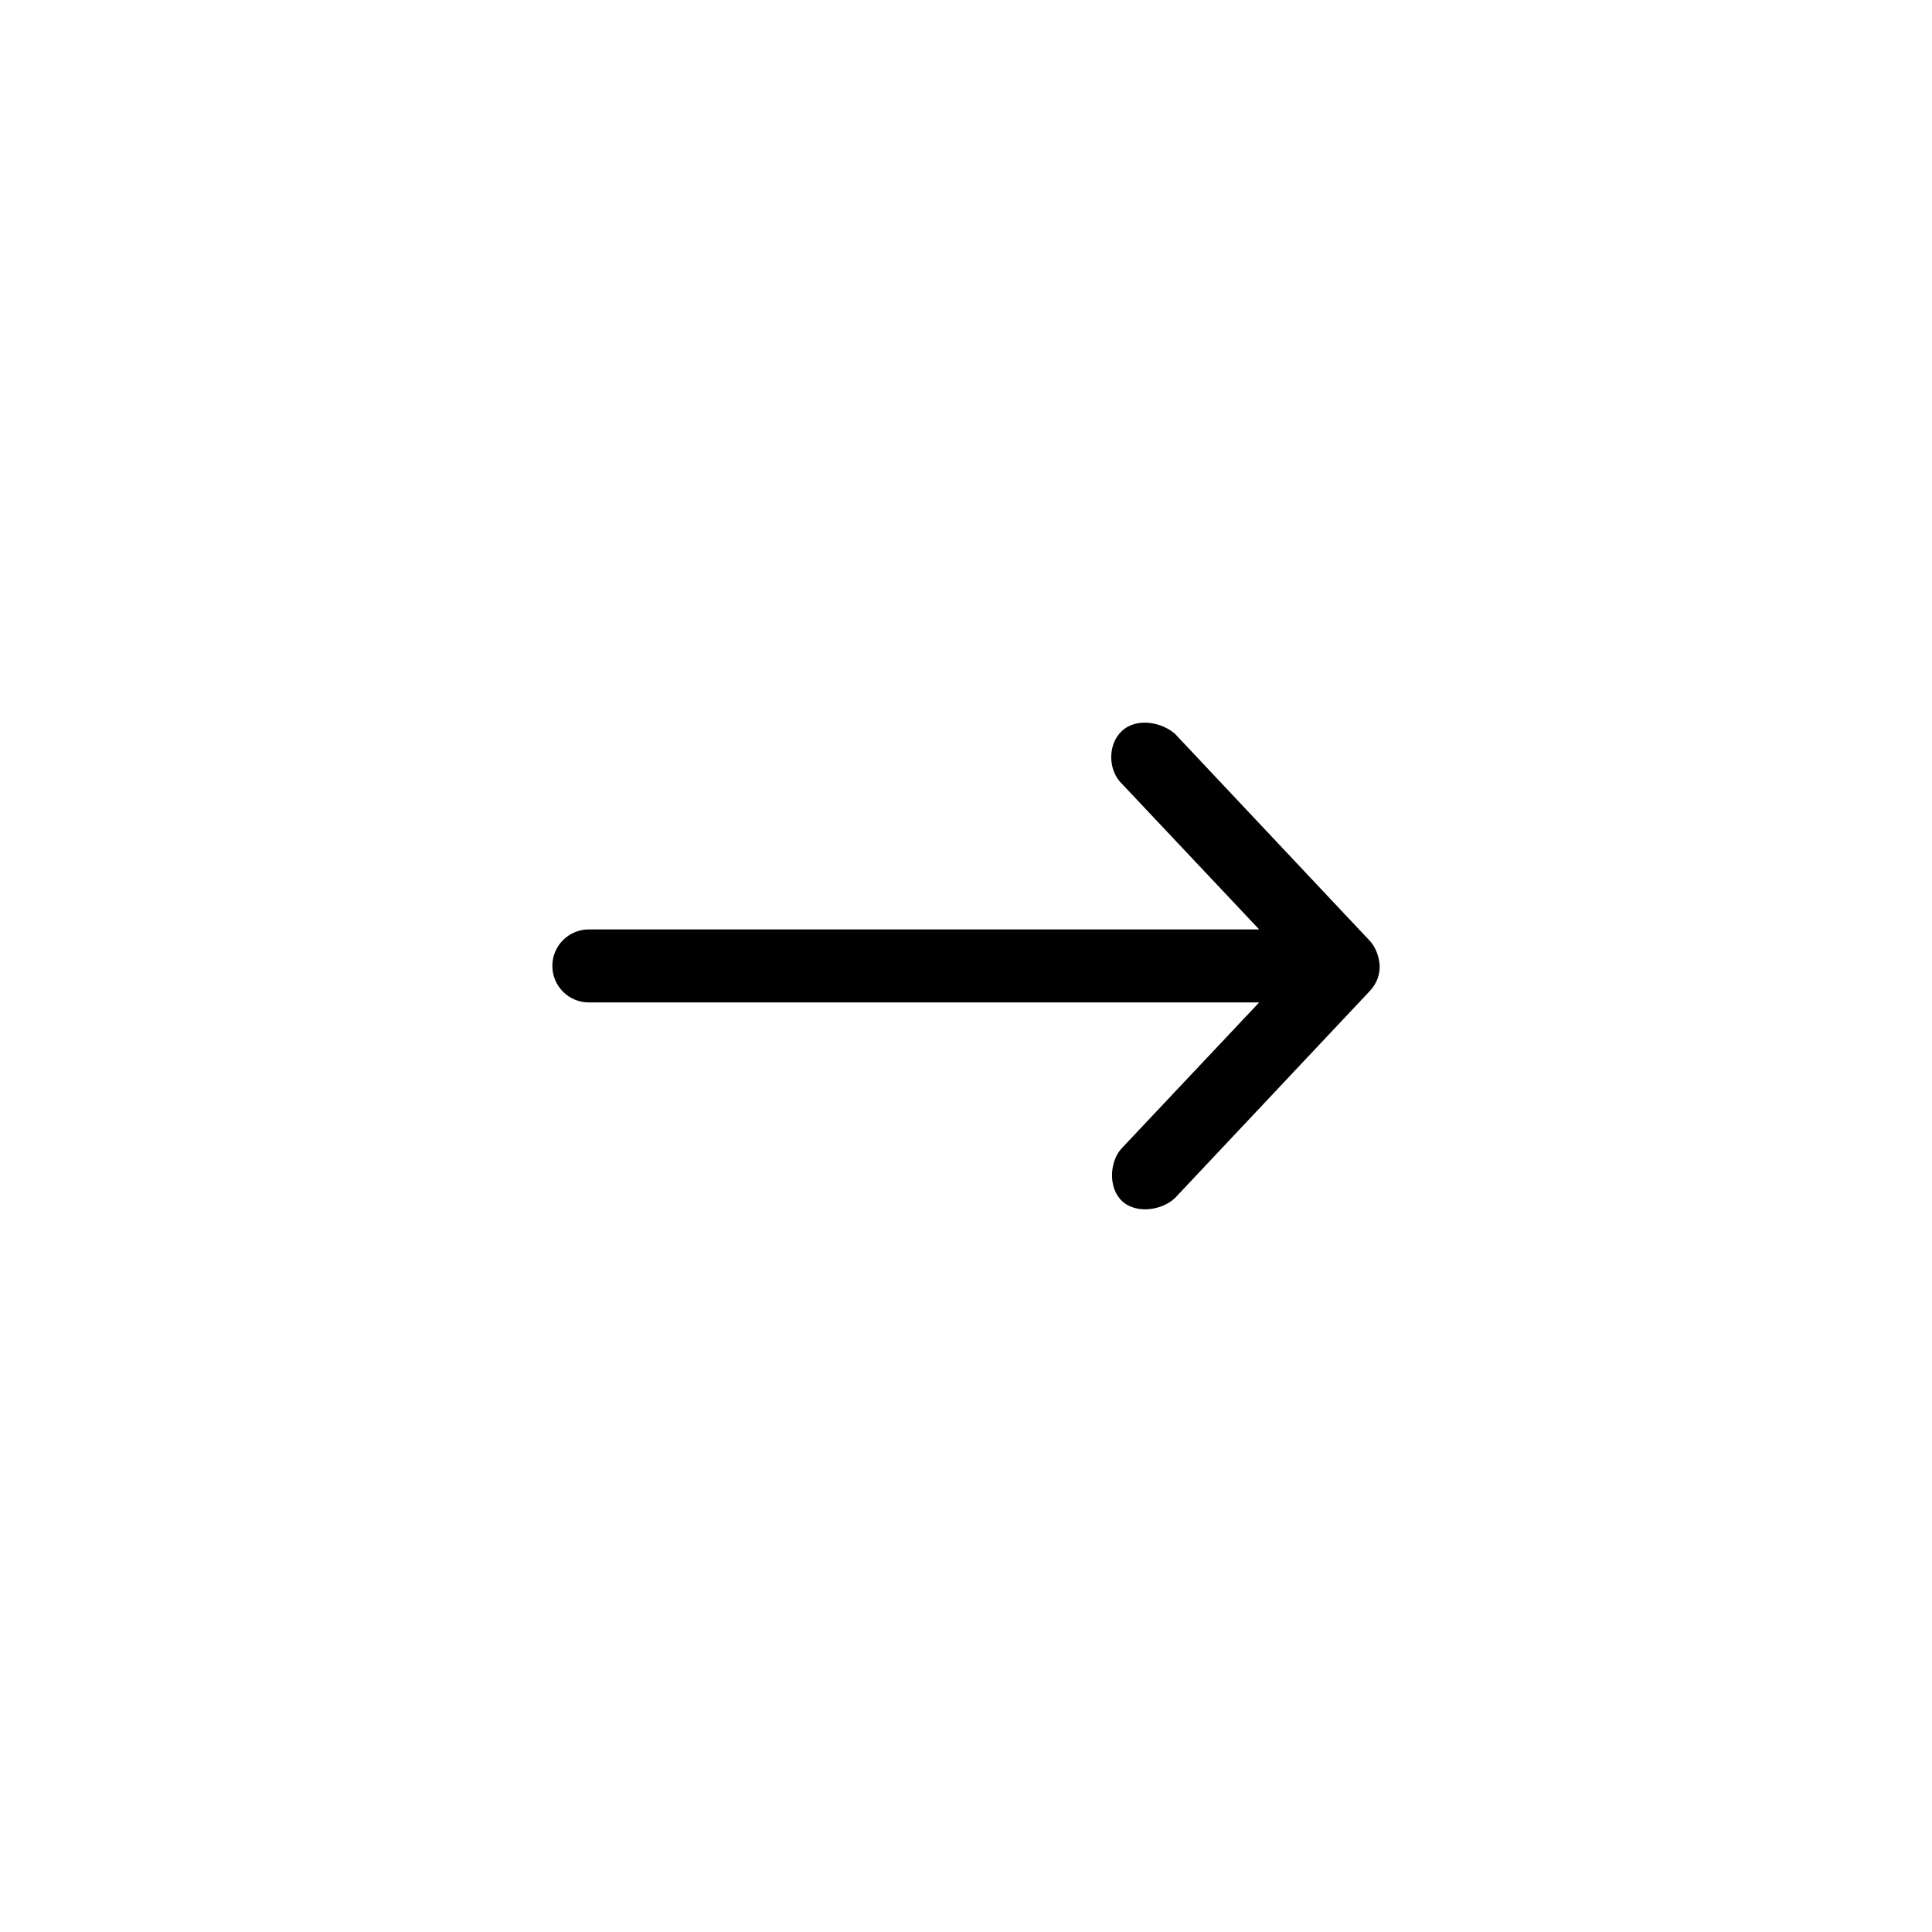
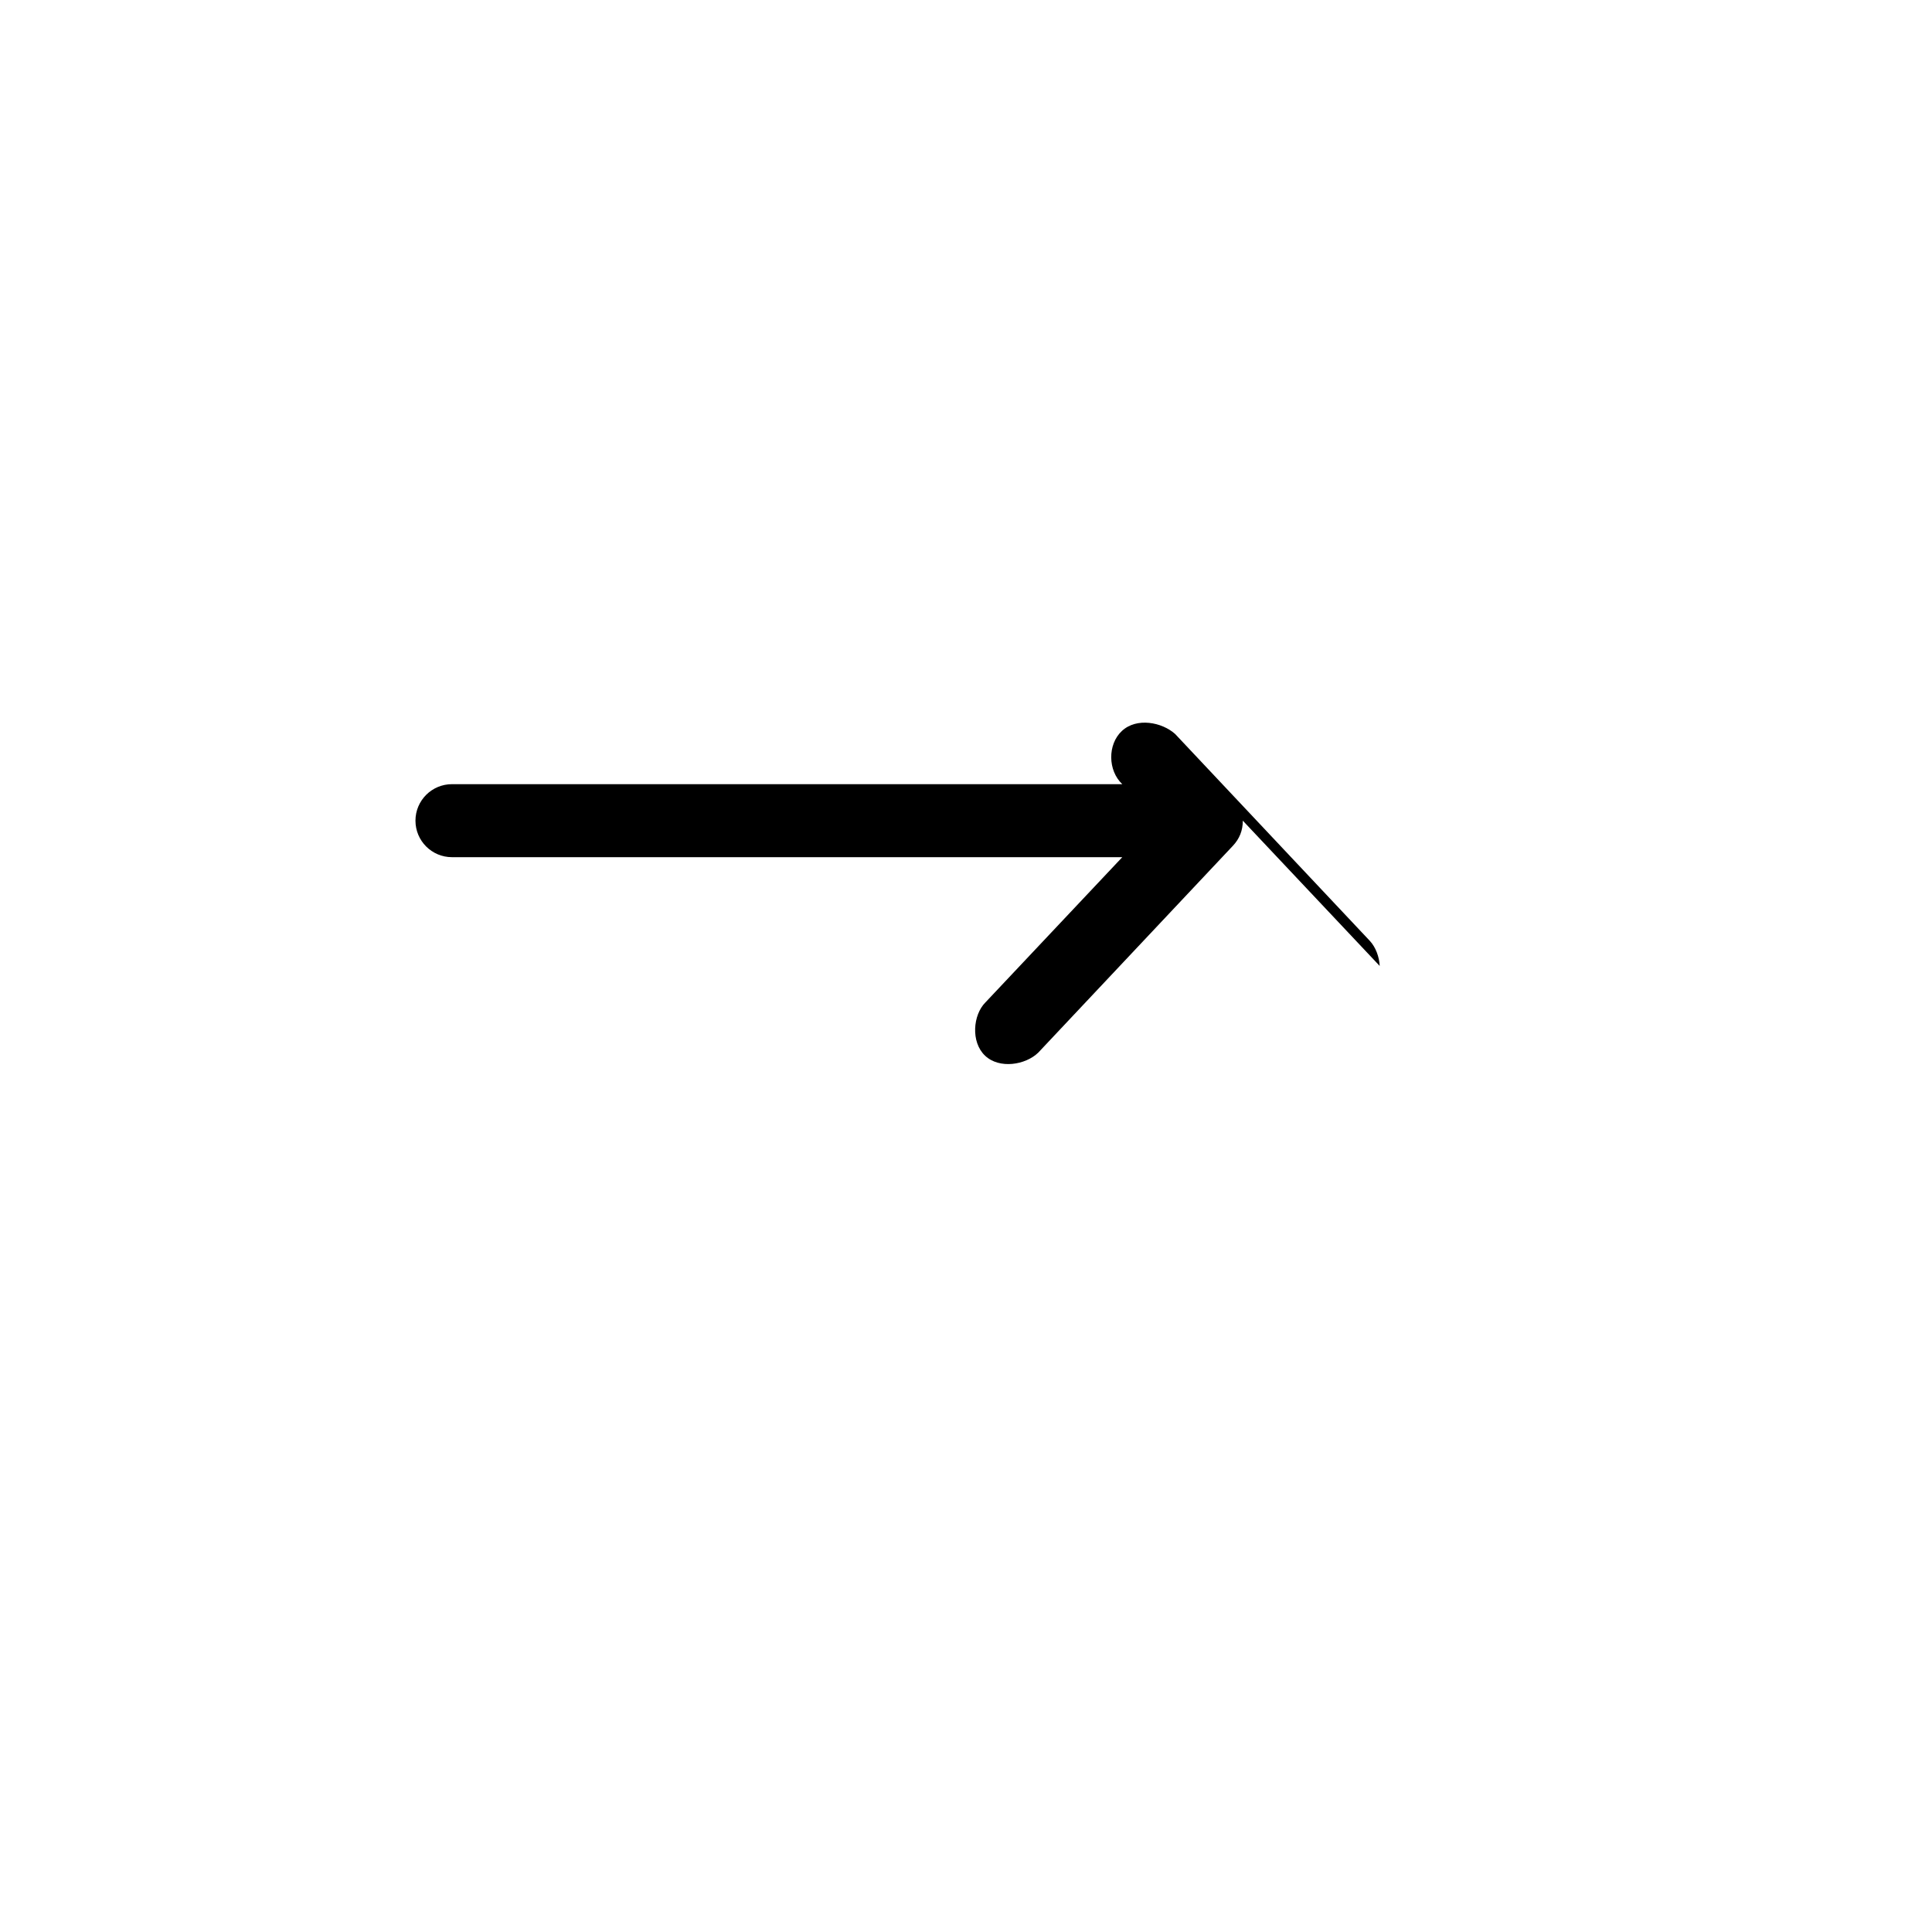
<svg xmlns="http://www.w3.org/2000/svg" width="1200pt" height="1200pt" version="1.1" viewBox="0 0 1200 1200">
-   <path d="m856.95 599.96c-0.211-5.402-2.438-11.648-6.141-15.586l-120.91-128.48c-8.195-7.363-23.906-10.402-33.062-1.891-9.02 8.383-8.75 24.645 0.234 33.062l85.02 90.219h-416.35c-12.52 0-22.672 10.152-22.672 22.672 0 12.52 10.152 22.672 22.672 22.672h416.35l-85.02 90.219c-7.734 7.75-9.168 24.582-0.234 33.062 8.93 8.48 25.207 5.769 33.062-1.891l120.91-128.48c4.137-4.398 6.152-9.555 6.141-15.586z" />
+   <path d="m856.95 599.96c-0.211-5.402-2.438-11.648-6.141-15.586l-120.91-128.48c-8.195-7.363-23.906-10.402-33.062-1.891-9.02 8.383-8.75 24.645 0.234 33.062h-416.35c-12.52 0-22.672 10.152-22.672 22.672 0 12.52 10.152 22.672 22.672 22.672h416.35l-85.02 90.219c-7.734 7.75-9.168 24.582-0.234 33.062 8.93 8.48 25.207 5.769 33.062-1.891l120.91-128.48c4.137-4.398 6.152-9.555 6.141-15.586z" />
</svg>